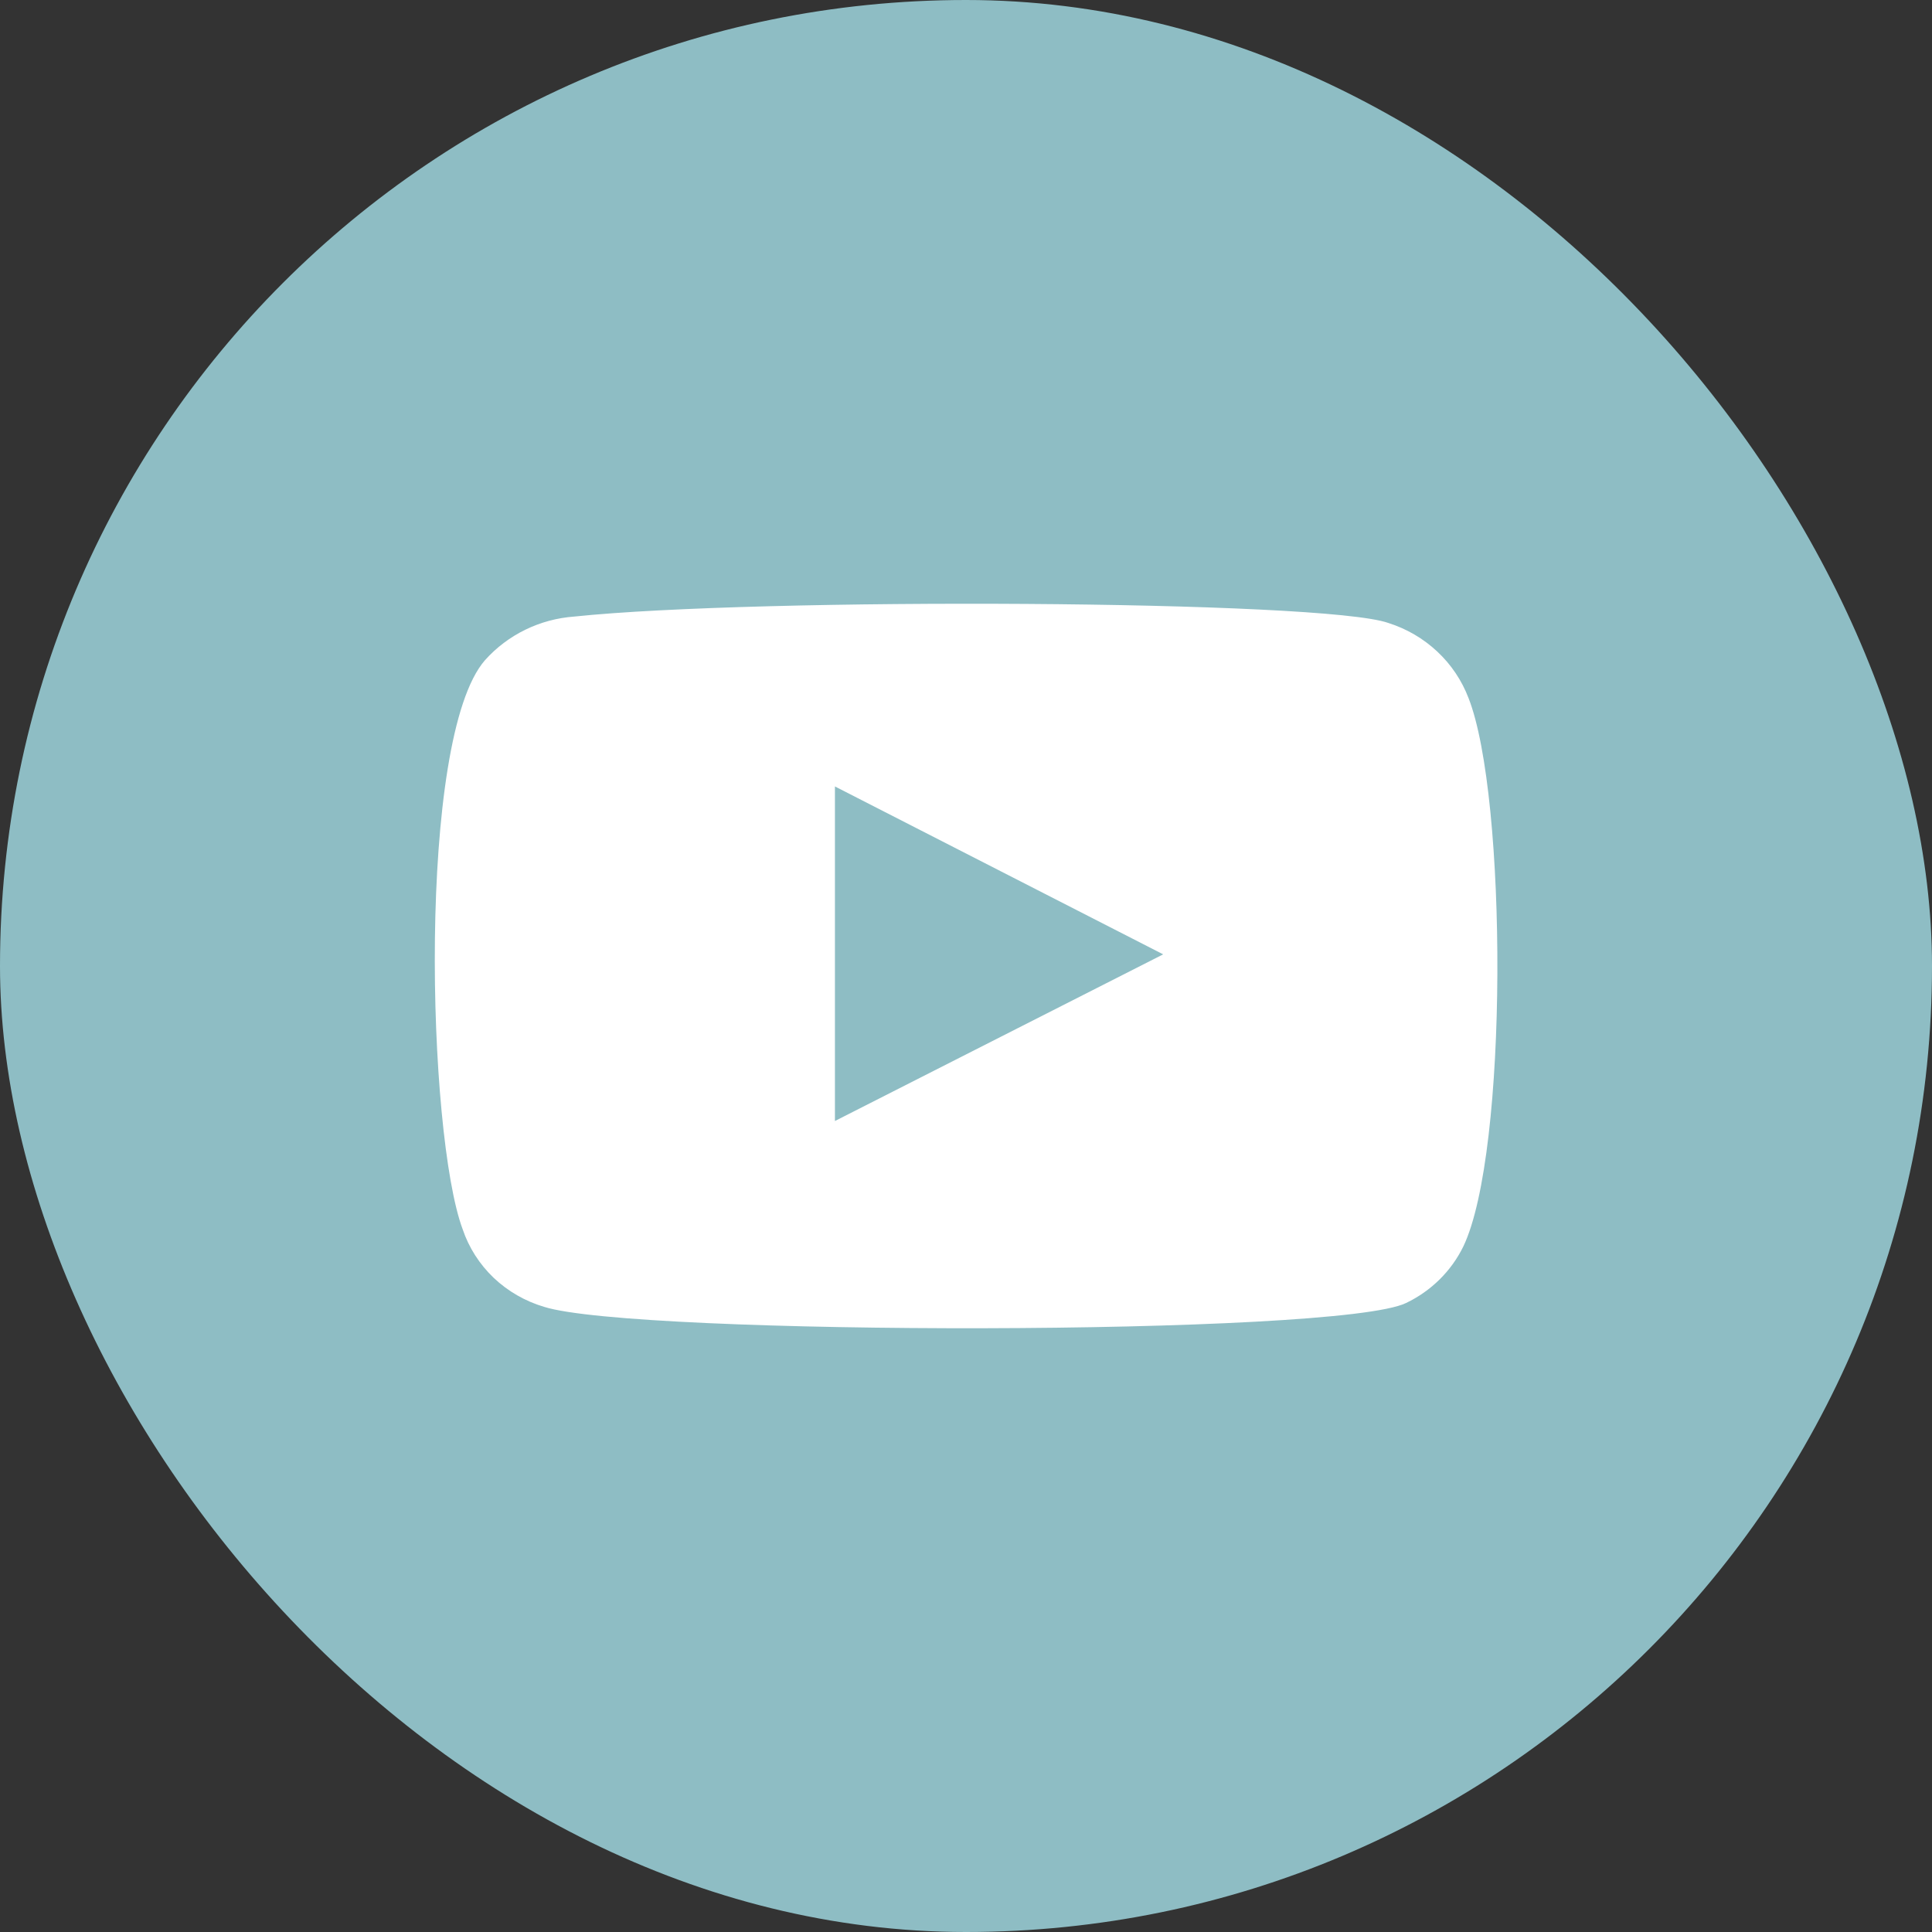
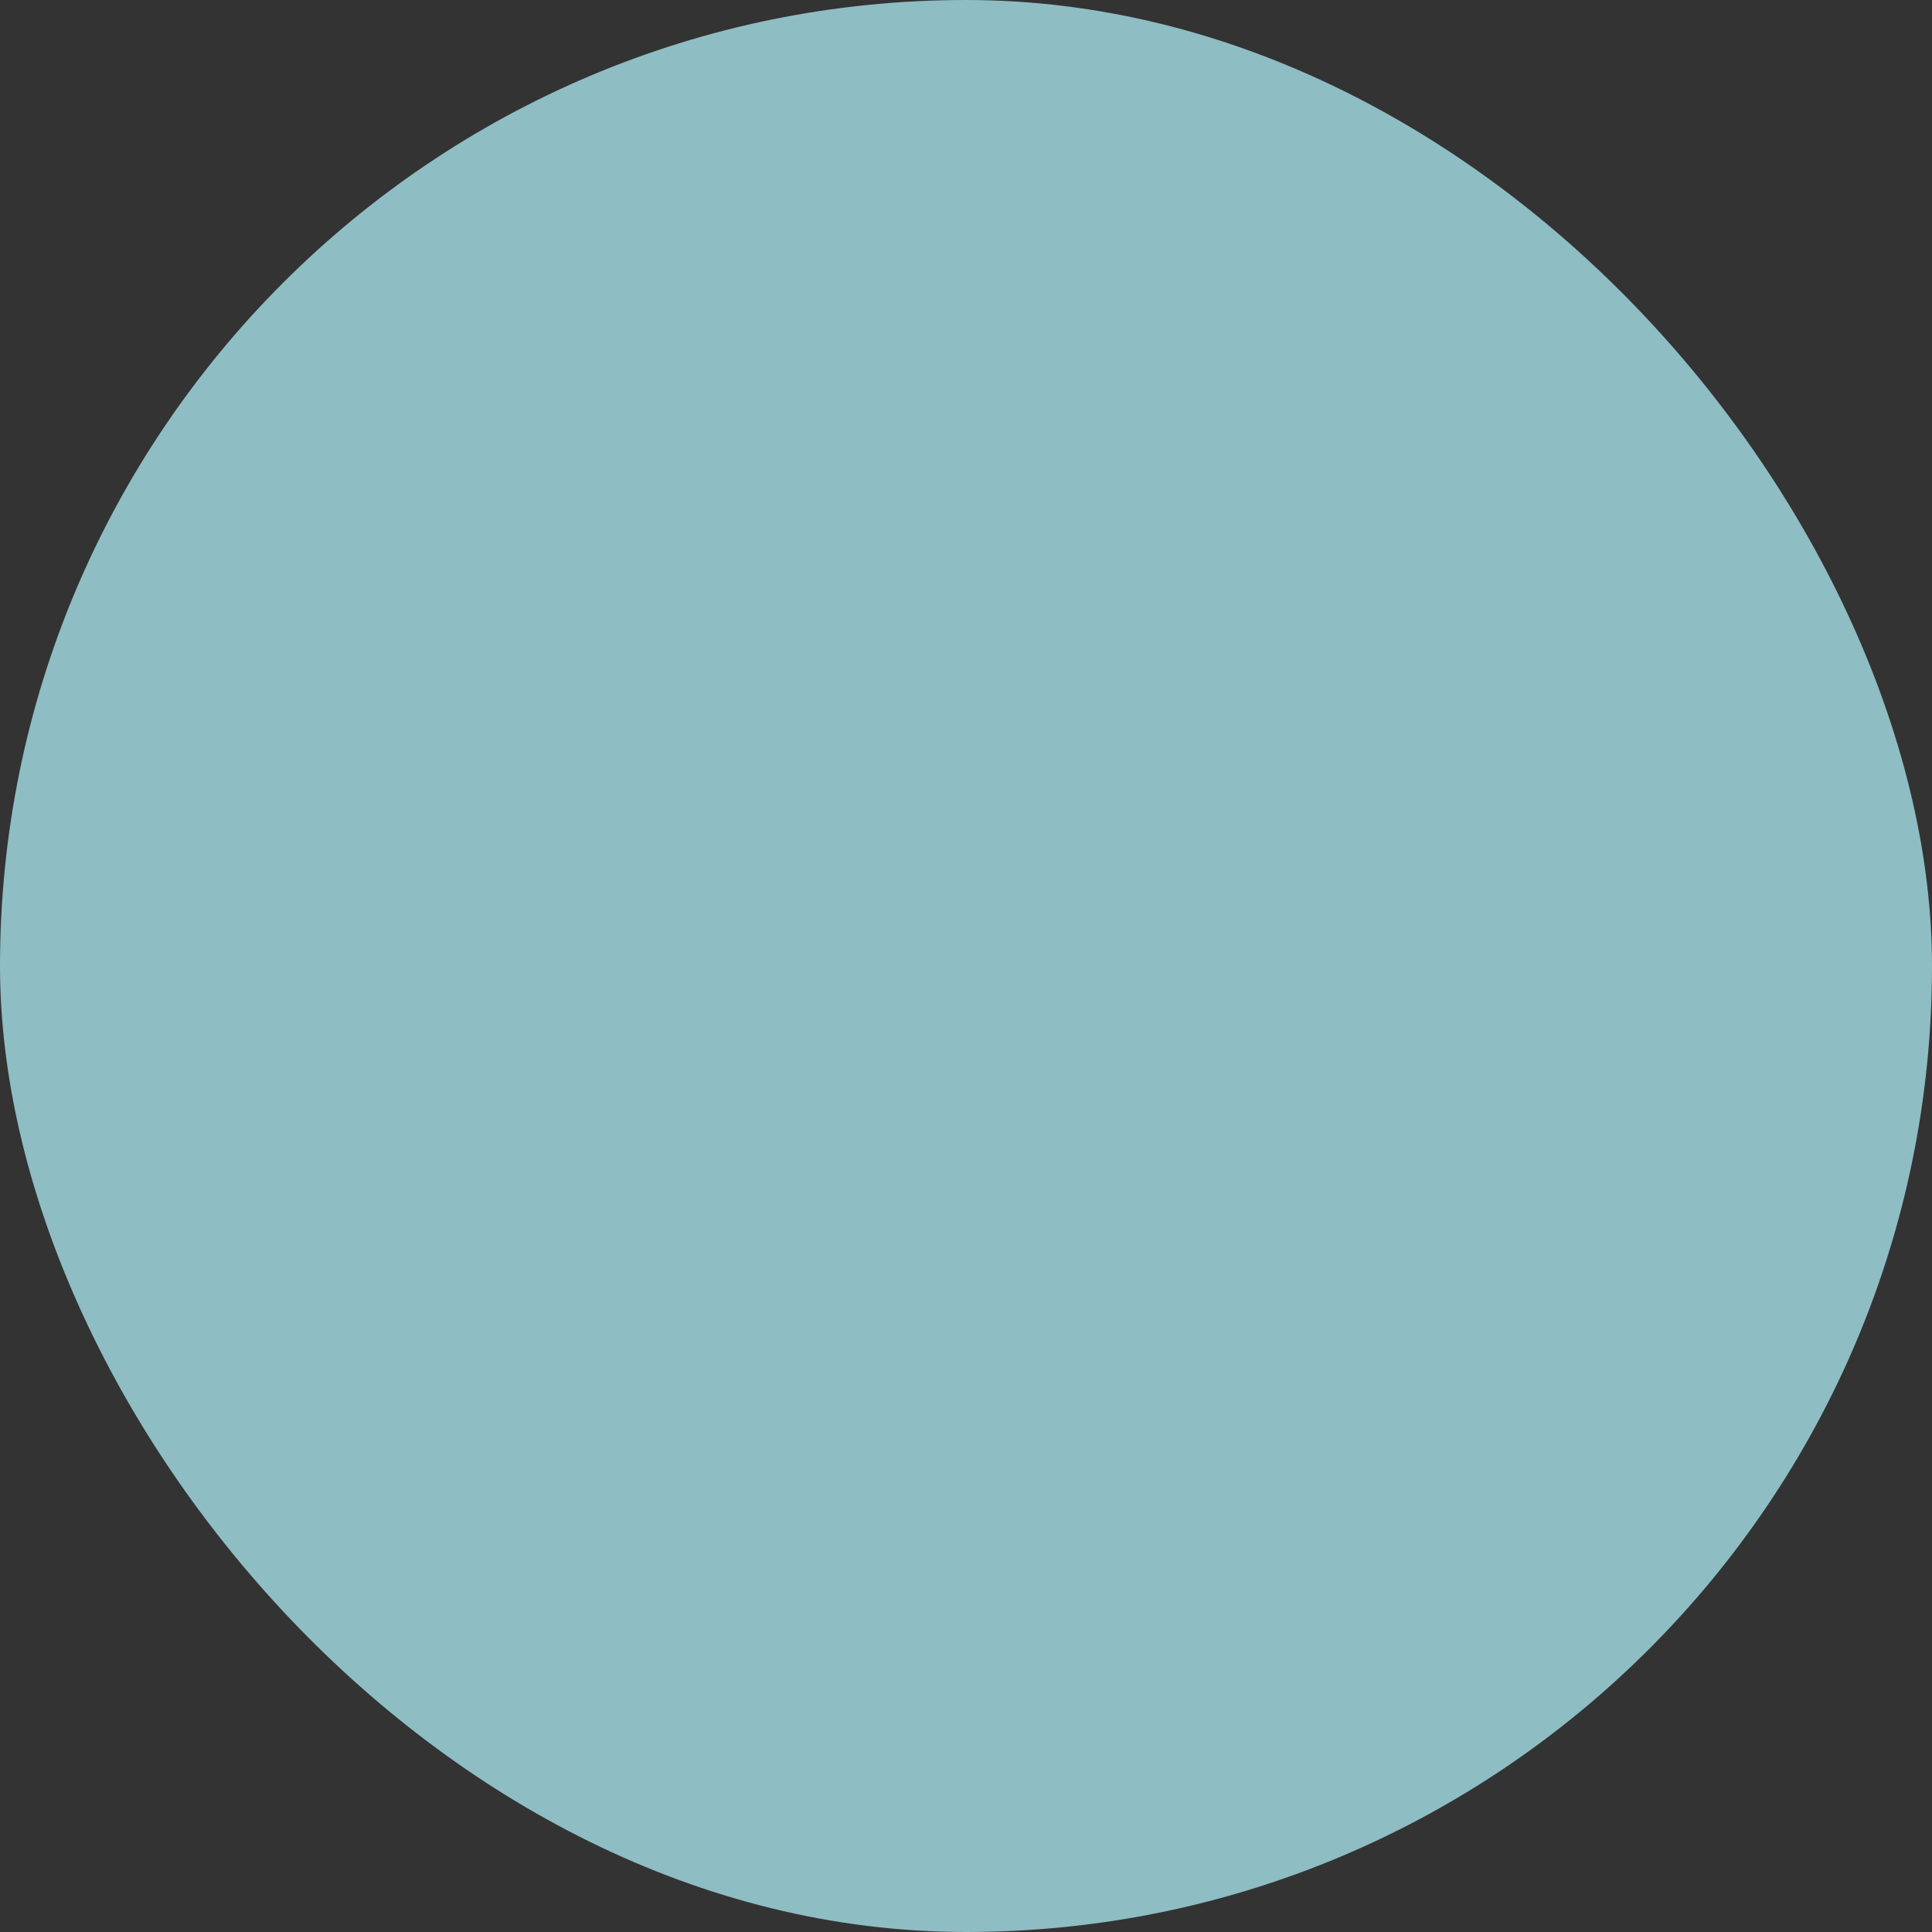
<svg xmlns="http://www.w3.org/2000/svg" width="31" height="31" viewBox="0 0 31 31" fill="none">
  <rect x="0" y="0" width="31" height="31" fill="#333333" stroke="none" />
  <rect width="31" height="31" rx="15.5" fill="#8EBDC4" />
-   <path fill-rule="evenodd" clip-rule="evenodd" d="M8.73 20.969C8.426 20.879 8.149 20.719 7.921 20.503C7.694 20.286 7.523 20.019 7.424 19.725C6.855 18.203 6.686 11.847 7.782 10.593C8.147 10.185 8.661 9.933 9.215 9.893C12.154 9.585 21.235 9.626 22.277 9.996C22.571 10.089 22.839 10.246 23.061 10.454C23.284 10.662 23.455 10.917 23.563 11.2C24.184 12.773 24.205 18.491 23.479 20.002C23.286 20.396 22.963 20.715 22.562 20.907C21.466 21.442 10.184 21.432 8.73 20.969V20.969ZM13.397 17.987L18.664 15.313L13.397 12.619V17.987Z" fill="white" />
</svg>